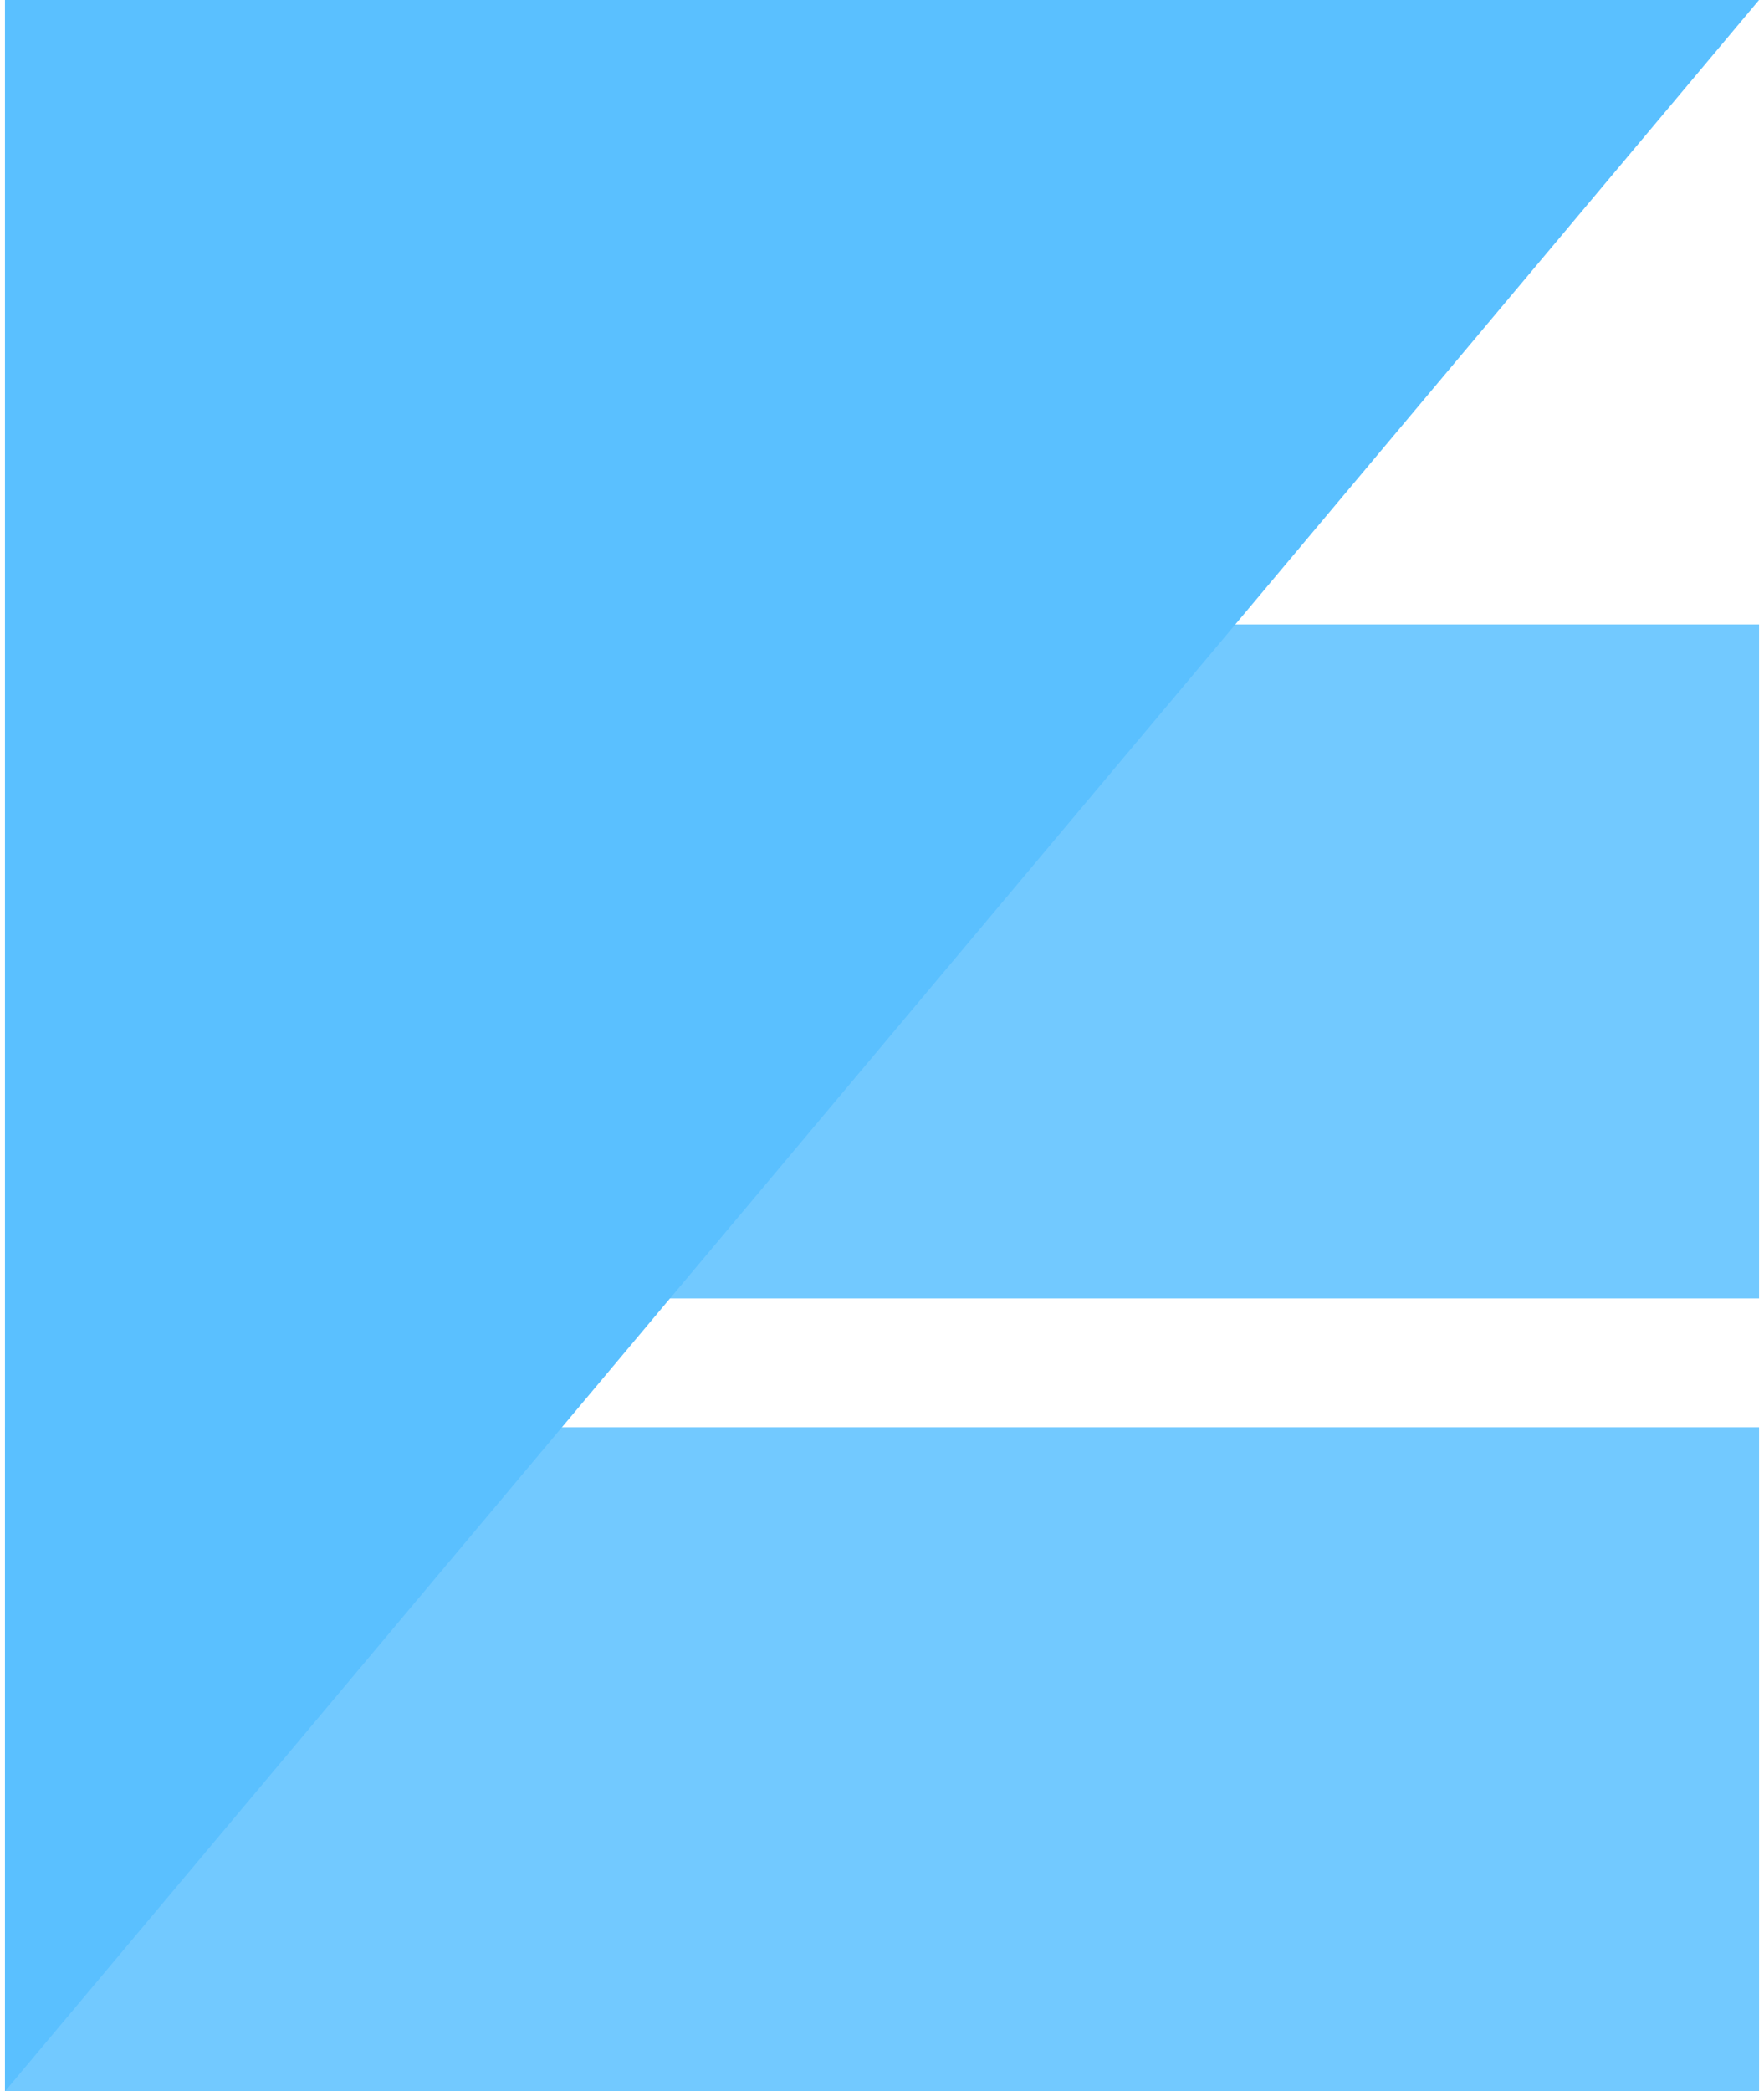
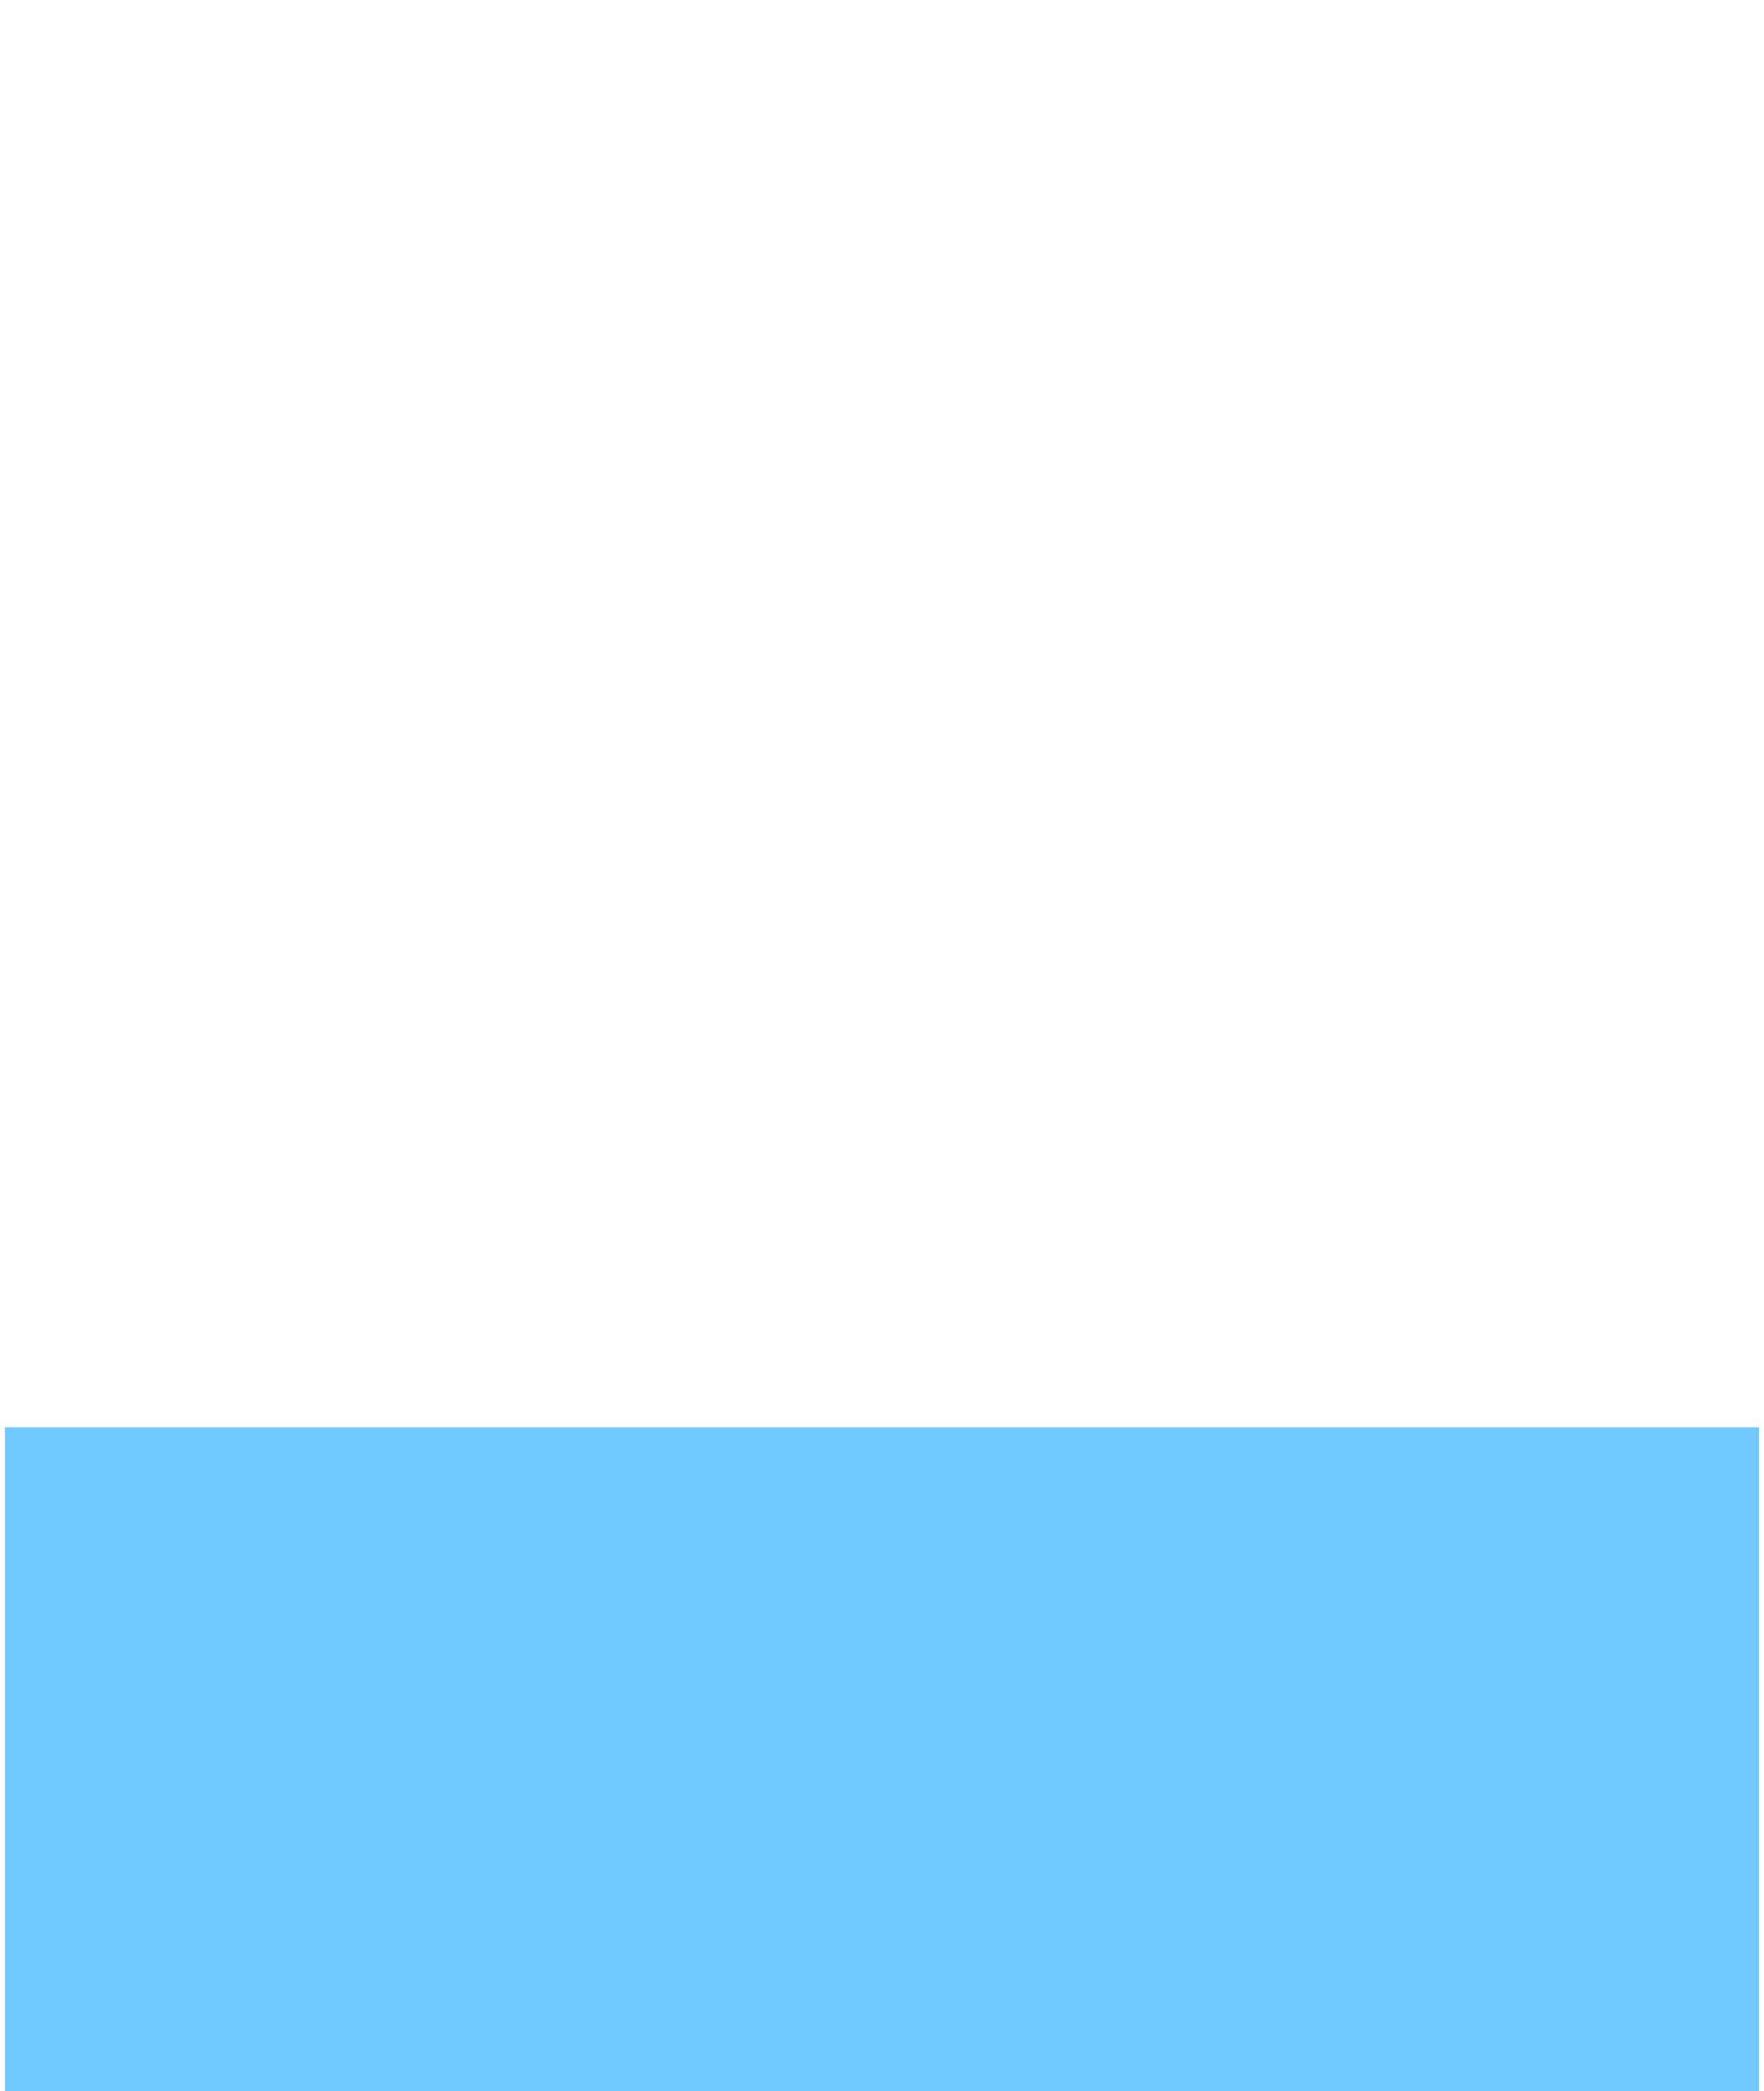
<svg xmlns="http://www.w3.org/2000/svg" width="178" height="211" viewBox="0 0 178 211" fill="none">
  <rect x="0.5" y="144" width="177" height="67" fill="#72C9FF" />
-   <rect x="67.5" y="63" width="110" height="68" fill="#72C9FF" />
-   <path d="M0.5 211V0H177.5L0.5 211Z" fill="#5AC0FF" />
+   <path d="M0.5 211V0L0.5 211Z" fill="#5AC0FF" />
</svg>